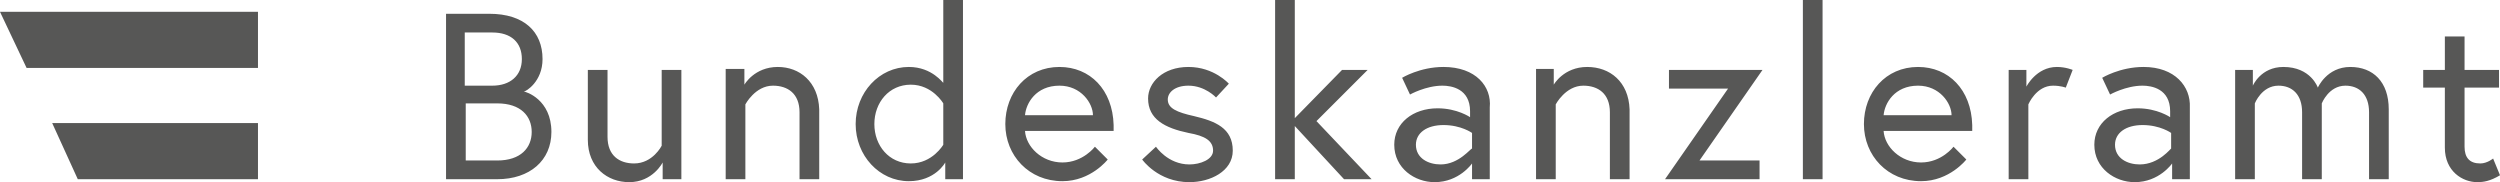
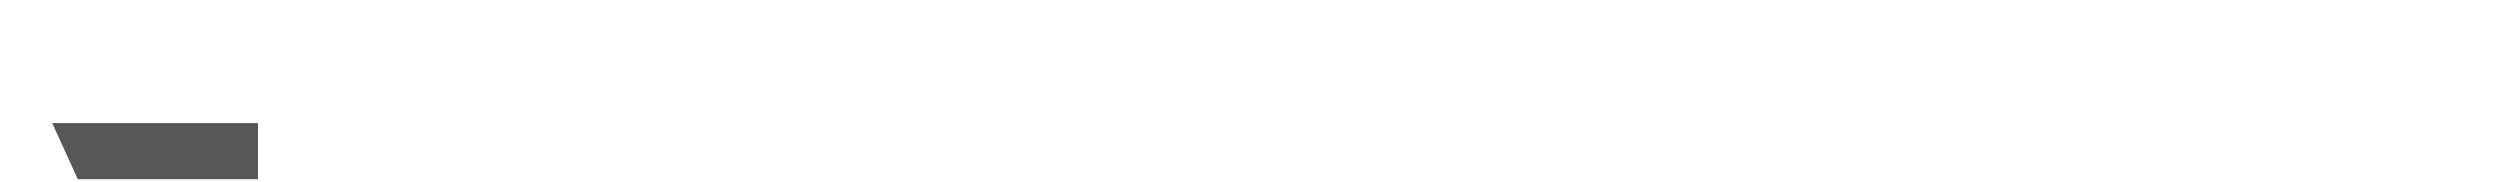
<svg xmlns="http://www.w3.org/2000/svg" id="Ebene_2" viewBox="0 0 253.9 18.5">
  <defs>
    <style>.cls-1{fill:#575756;}</style>
  </defs>
  <g id="Ebene_1-2">
-     <path class="cls-1" d="M246.1,8.9h2.2v6.1c0,2.4,1.8,3.5,3.3,3.5.6,0,1.3-.1,2.3-.7l-.7-1.7s-.6.5-1.3.5c-1.1,0-1.6-.6-1.6-1.7v-6h3.5v-1.8h-3.5v-3.4h-2v3.4h-2.2v1.8h0ZM238.7,6.8c-2.4,0-3.3,2.1-3.3,2.1,0,0-.7-2.1-3.5-2.1-2.3,0-3.1,1.9-3.1,1.9v-1.6h-1.8v11.1h2v-7.7s.7-1.8,2.4-1.8c1.4,0,2.4.9,2.4,2.7v6.8h2v-7.7s.7-1.8,2.4-1.8c1.4,0,2.4.9,2.4,2.7v6.8h2v-7.1c0-2.8-1.6-4.3-3.9-4.3M217.3,16.7c-1.2,0-2.5-.6-2.5-2,0-1.2,1.1-2,2.8-2,1.8,0,2.9.8,2.9.8v1.6c0-.1-1.2,1.6-3.2,1.6M217.7,6.8c-2.4,0-4.2,1.1-4.2,1.1l.8,1.7s1.6-.9,3.3-.9c.9,0,2.8.3,2.8,2.6v.6s-1.3-.9-3.3-.9c-2.5,0-4.4,1.5-4.4,3.7,0,2.4,2.1,3.8,4.1,3.8,2.5,0,3.8-1.9,3.8-1.9v1.6h1.8v-7.3c.1-2.1-1.5-4.1-4.7-4.1M208.9,6.8c-2.1,0-3.1,2-3.1,2v-1.7h-1.8v11.1h2v-7.6s.8-1.9,2.5-1.9c.8,0,1.3.2,1.3.2l.7-1.8s-.7-.3-1.6-.3M191.3,11.7c.1-1.2,1.1-3,3.5-3,2.2,0,3.4,1.8,3.4,3h-6.9ZM194.8,6.8c-3.3,0-5.5,2.6-5.5,5.8s2.4,5.8,5.8,5.8c2.9,0,4.6-2.2,4.6-2.2l-1.3-1.3s-1.2,1.6-3.3,1.6-3.7-1.6-3.8-3.2h9v-.6c-.1-3.6-2.4-5.9-5.5-5.9M183.1,18.2h2V0h-2v18.2ZM169.5,7.1v1.9h6l-6.4,9.2h9.6v-1.9h-6.1l6.4-9.2s-9.5,0-9.5,0ZM161.2,6.8c-2.4,0-3.4,1.8-3.4,1.8v-1.6h-1.8v11.2h2v-7.6s1-1.9,2.8-1.9c1.5,0,2.7.8,2.7,2.7v6.8h2v-7.1c-.1-2.8-2-4.3-4.3-4.3M146.3,16.7c-1.2,0-2.5-.6-2.5-2,0-1.2,1.1-2,2.8-2,1.8,0,2.9.8,2.9.8v1.6c-.1-.1-1.3,1.6-3.2,1.6M146.6,6.8c-2.4,0-4.2,1.1-4.2,1.1l.8,1.7s1.6-.9,3.3-.9c.9,0,2.8.3,2.8,2.6v.6s-1.3-.9-3.3-.9c-2.5,0-4.4,1.5-4.4,3.7,0,2.4,2.1,3.8,4.1,3.8,2.5,0,3.8-1.9,3.8-1.9v1.6h1.8v-7.3c.2-2.1-1.4-4.1-4.7-4.1M136.5,18.2h2.8l-5.6-5.9,5.2-5.2h-2.6l-4.8,4.9V0h-2v18.2h2v-5.4l5,5.4ZM116,16.2s1.6,2.3,4.8,2.3c2.1,0,4.4-1.1,4.4-3.2,0-2.3-1.8-3-3.9-3.5-1.8-.4-2.7-.8-2.7-1.7,0-.7.7-1.4,2.1-1.4,1.7,0,2.8,1.2,2.8,1.2l1.3-1.4s-1.5-1.7-4.1-1.7-4.1,1.6-4.1,3.2c0,2.1,1.7,3,4.1,3.5,1.7.3,2.5.8,2.5,1.8,0,.9-1.3,1.4-2.4,1.4-2.2,0-3.4-1.8-3.4-1.8l-1.4,1.3ZM104.1,11.7c.1-1.2,1.1-3,3.5-3,2.2,0,3.4,1.8,3.4,3h-6.9ZM107.6,6.8c-3.3,0-5.5,2.6-5.5,5.8s2.4,5.8,5.8,5.8c2.9,0,4.6-2.2,4.6-2.2l-1.3-1.3s-1.2,1.6-3.3,1.6-3.7-1.6-3.8-3.2h9v-.6c-.1-3.6-2.4-5.9-5.5-5.9M95.8,14.7s-1.1,1.9-3.3,1.9-3.7-1.8-3.7-4,1.5-4,3.7-4,3.3,1.9,3.3,1.9v4.2ZM92.3,6.8c-3,0-5.4,2.6-5.4,5.8s2.4,5.8,5.4,5.8c2.7,0,3.7-1.9,3.7-1.9v1.7h1.8V0h-2v8.4c0,.1-1.1-1.6-3.5-1.6M79,6.8c-2.4,0-3.4,1.8-3.4,1.8v-1.6h-1.9v11.2h2v-7.6s1-1.9,2.8-1.9c1.5,0,2.7.8,2.7,2.7v6.8h2v-7.1c-.1-2.8-2-4.3-4.2-4.3M63.9,18.5c2.4,0,3.4-2,3.4-2v1.7h1.9V7.1h-2v7.7s-.9,1.8-2.8,1.8c-1.5,0-2.7-.8-2.7-2.7v-6.8h-2v7.1c0,2.8,2,4.3,4.2,4.3M47.2,8.6V3.3h2.8c1.9,0,3,1,3,2.7s-1.2,2.7-3,2.7h-2.8v-.1ZM50.5,16.3h-3.2v-5.8h3.2c2.4,0,3.5,1.3,3.5,2.9s-1.1,2.9-3.5,2.9M45.2,18.2h5.3c3.3,0,5.5-1.9,5.5-4.8,0-3.3-2.6-4.1-2.8-4.1.2,0,1.9-1,1.9-3.3,0-2.8-1.9-4.6-5.4-4.6h-4.4v16.8h-.1Z" />
-     <polygon class="cls-1" points="26.2 6.9 26.2 1.2 0 1.2 2.7 6.9 26.2 6.9" />
    <polygon class="cls-1" points="7.9 18.2 26.2 18.2 26.2 12.5 5.3 12.5 7.9 18.2" />
  </g>
</svg>